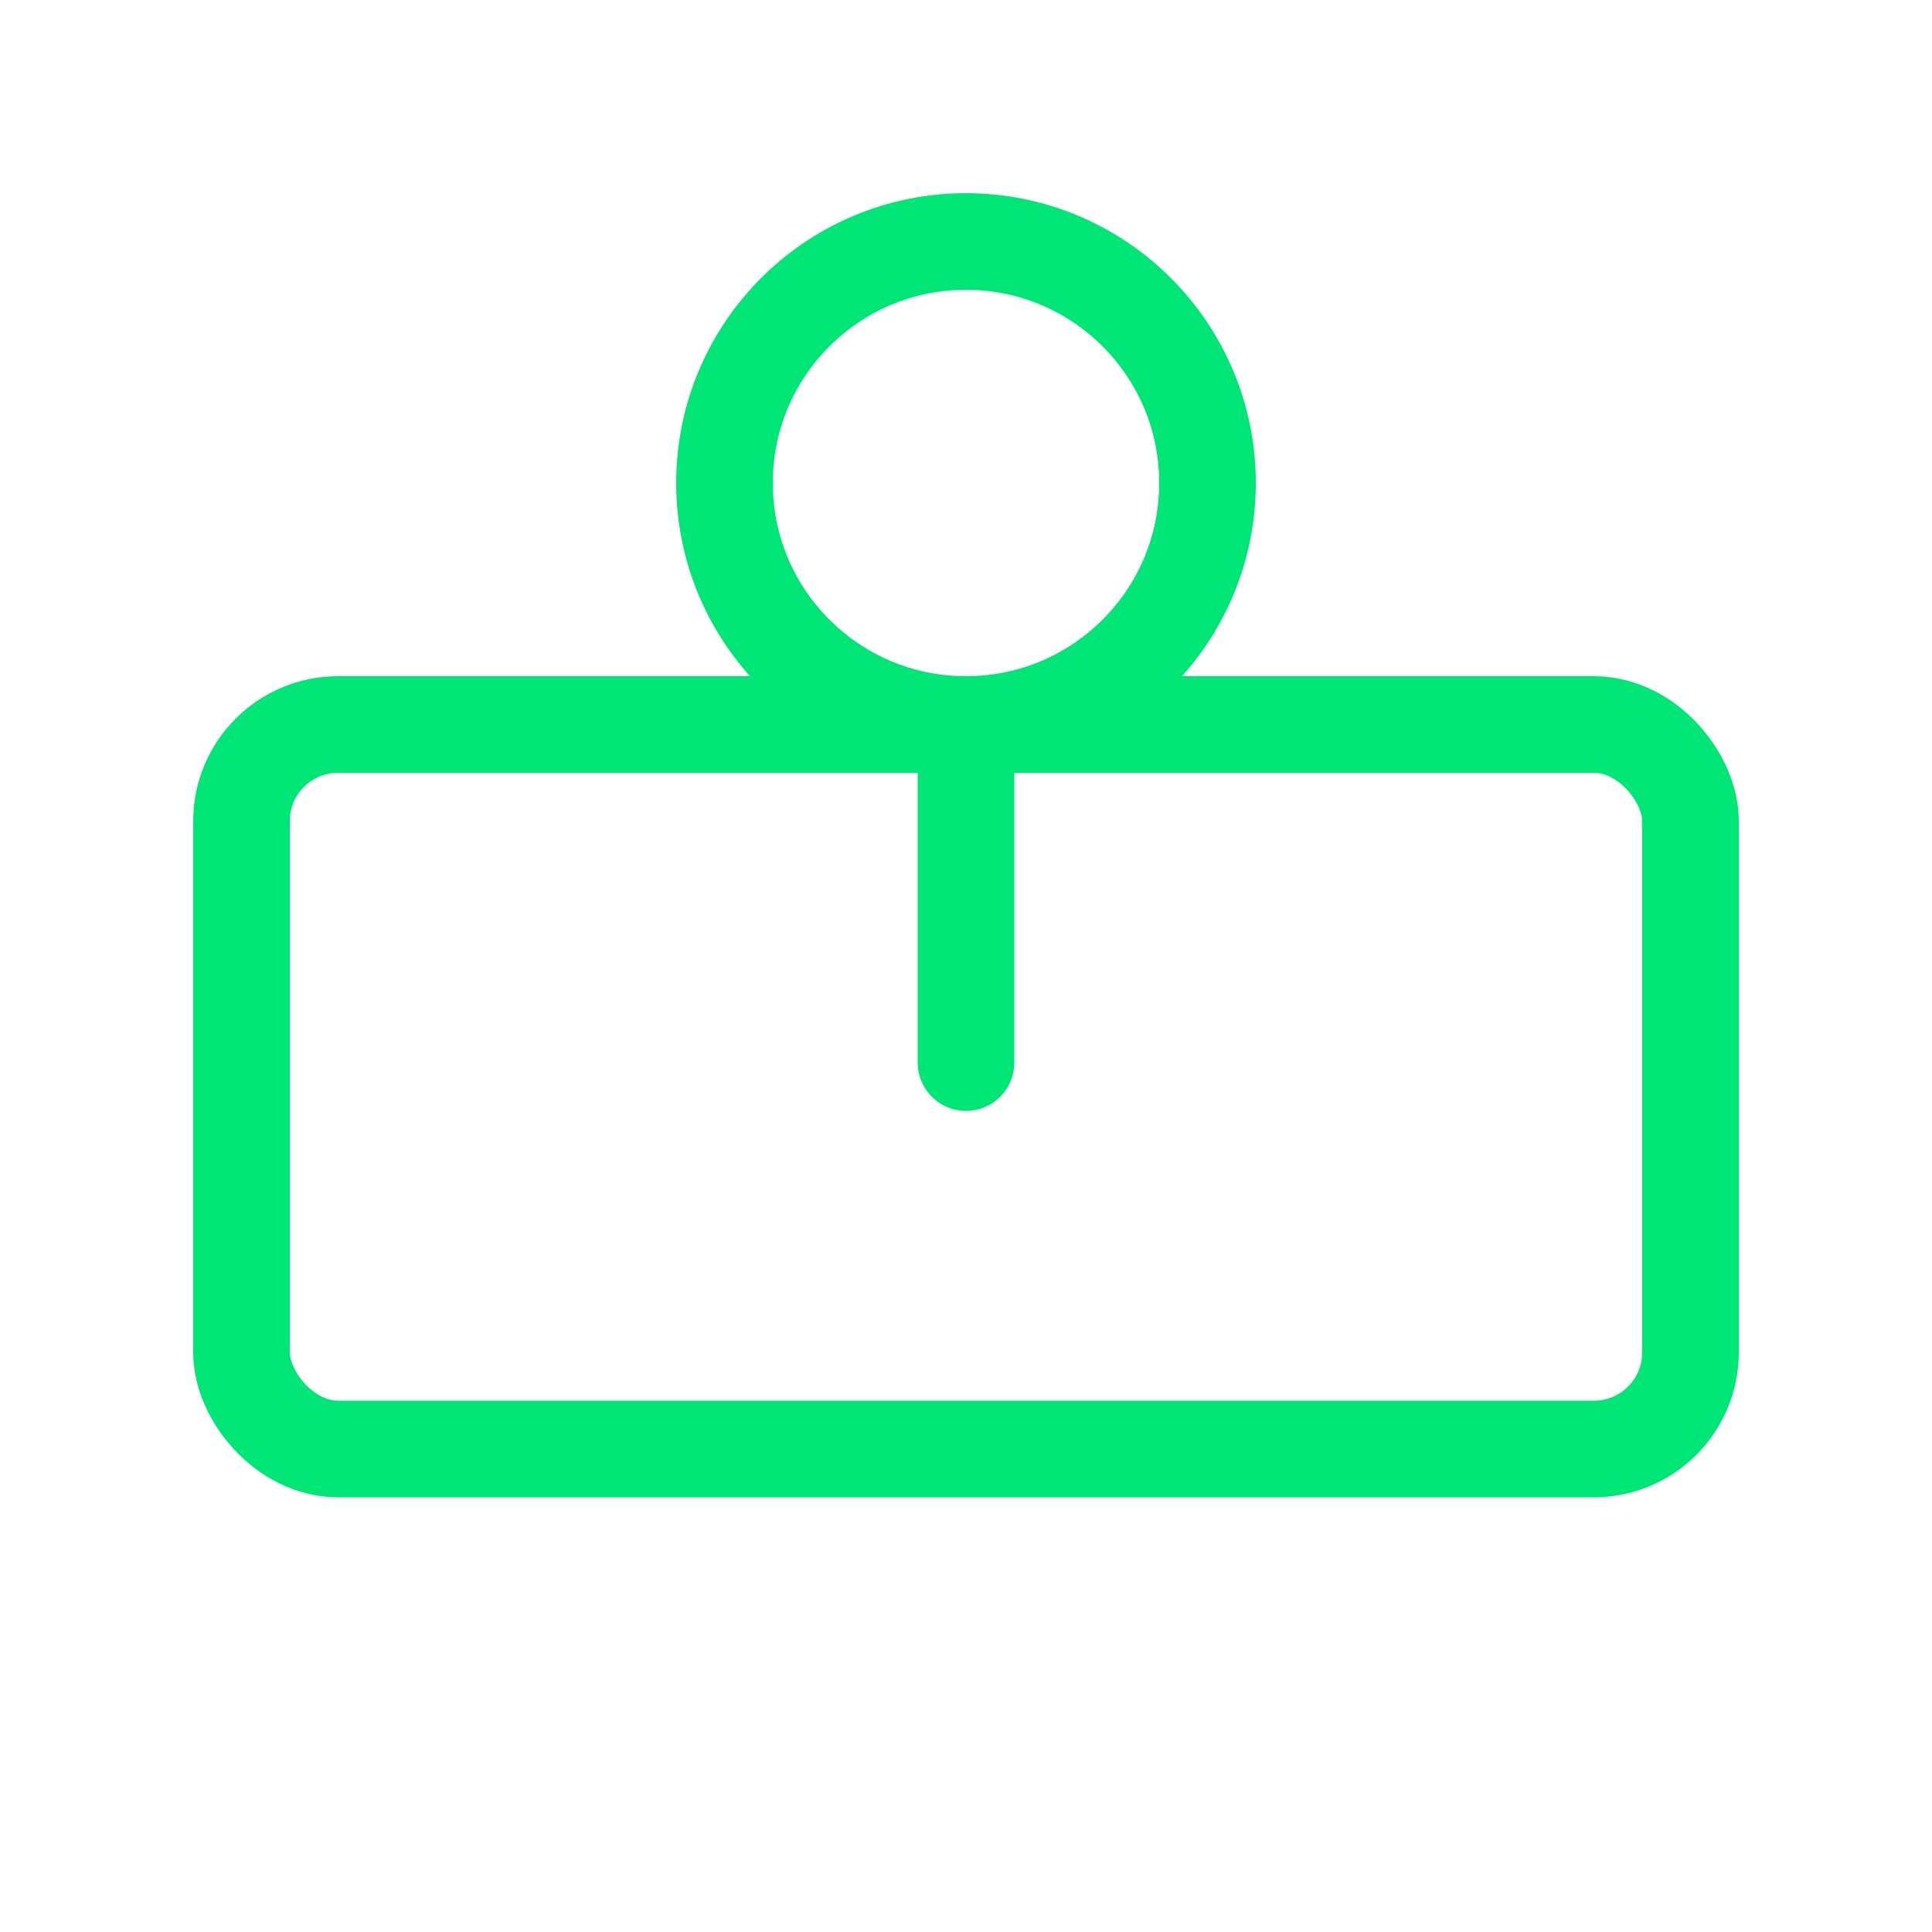
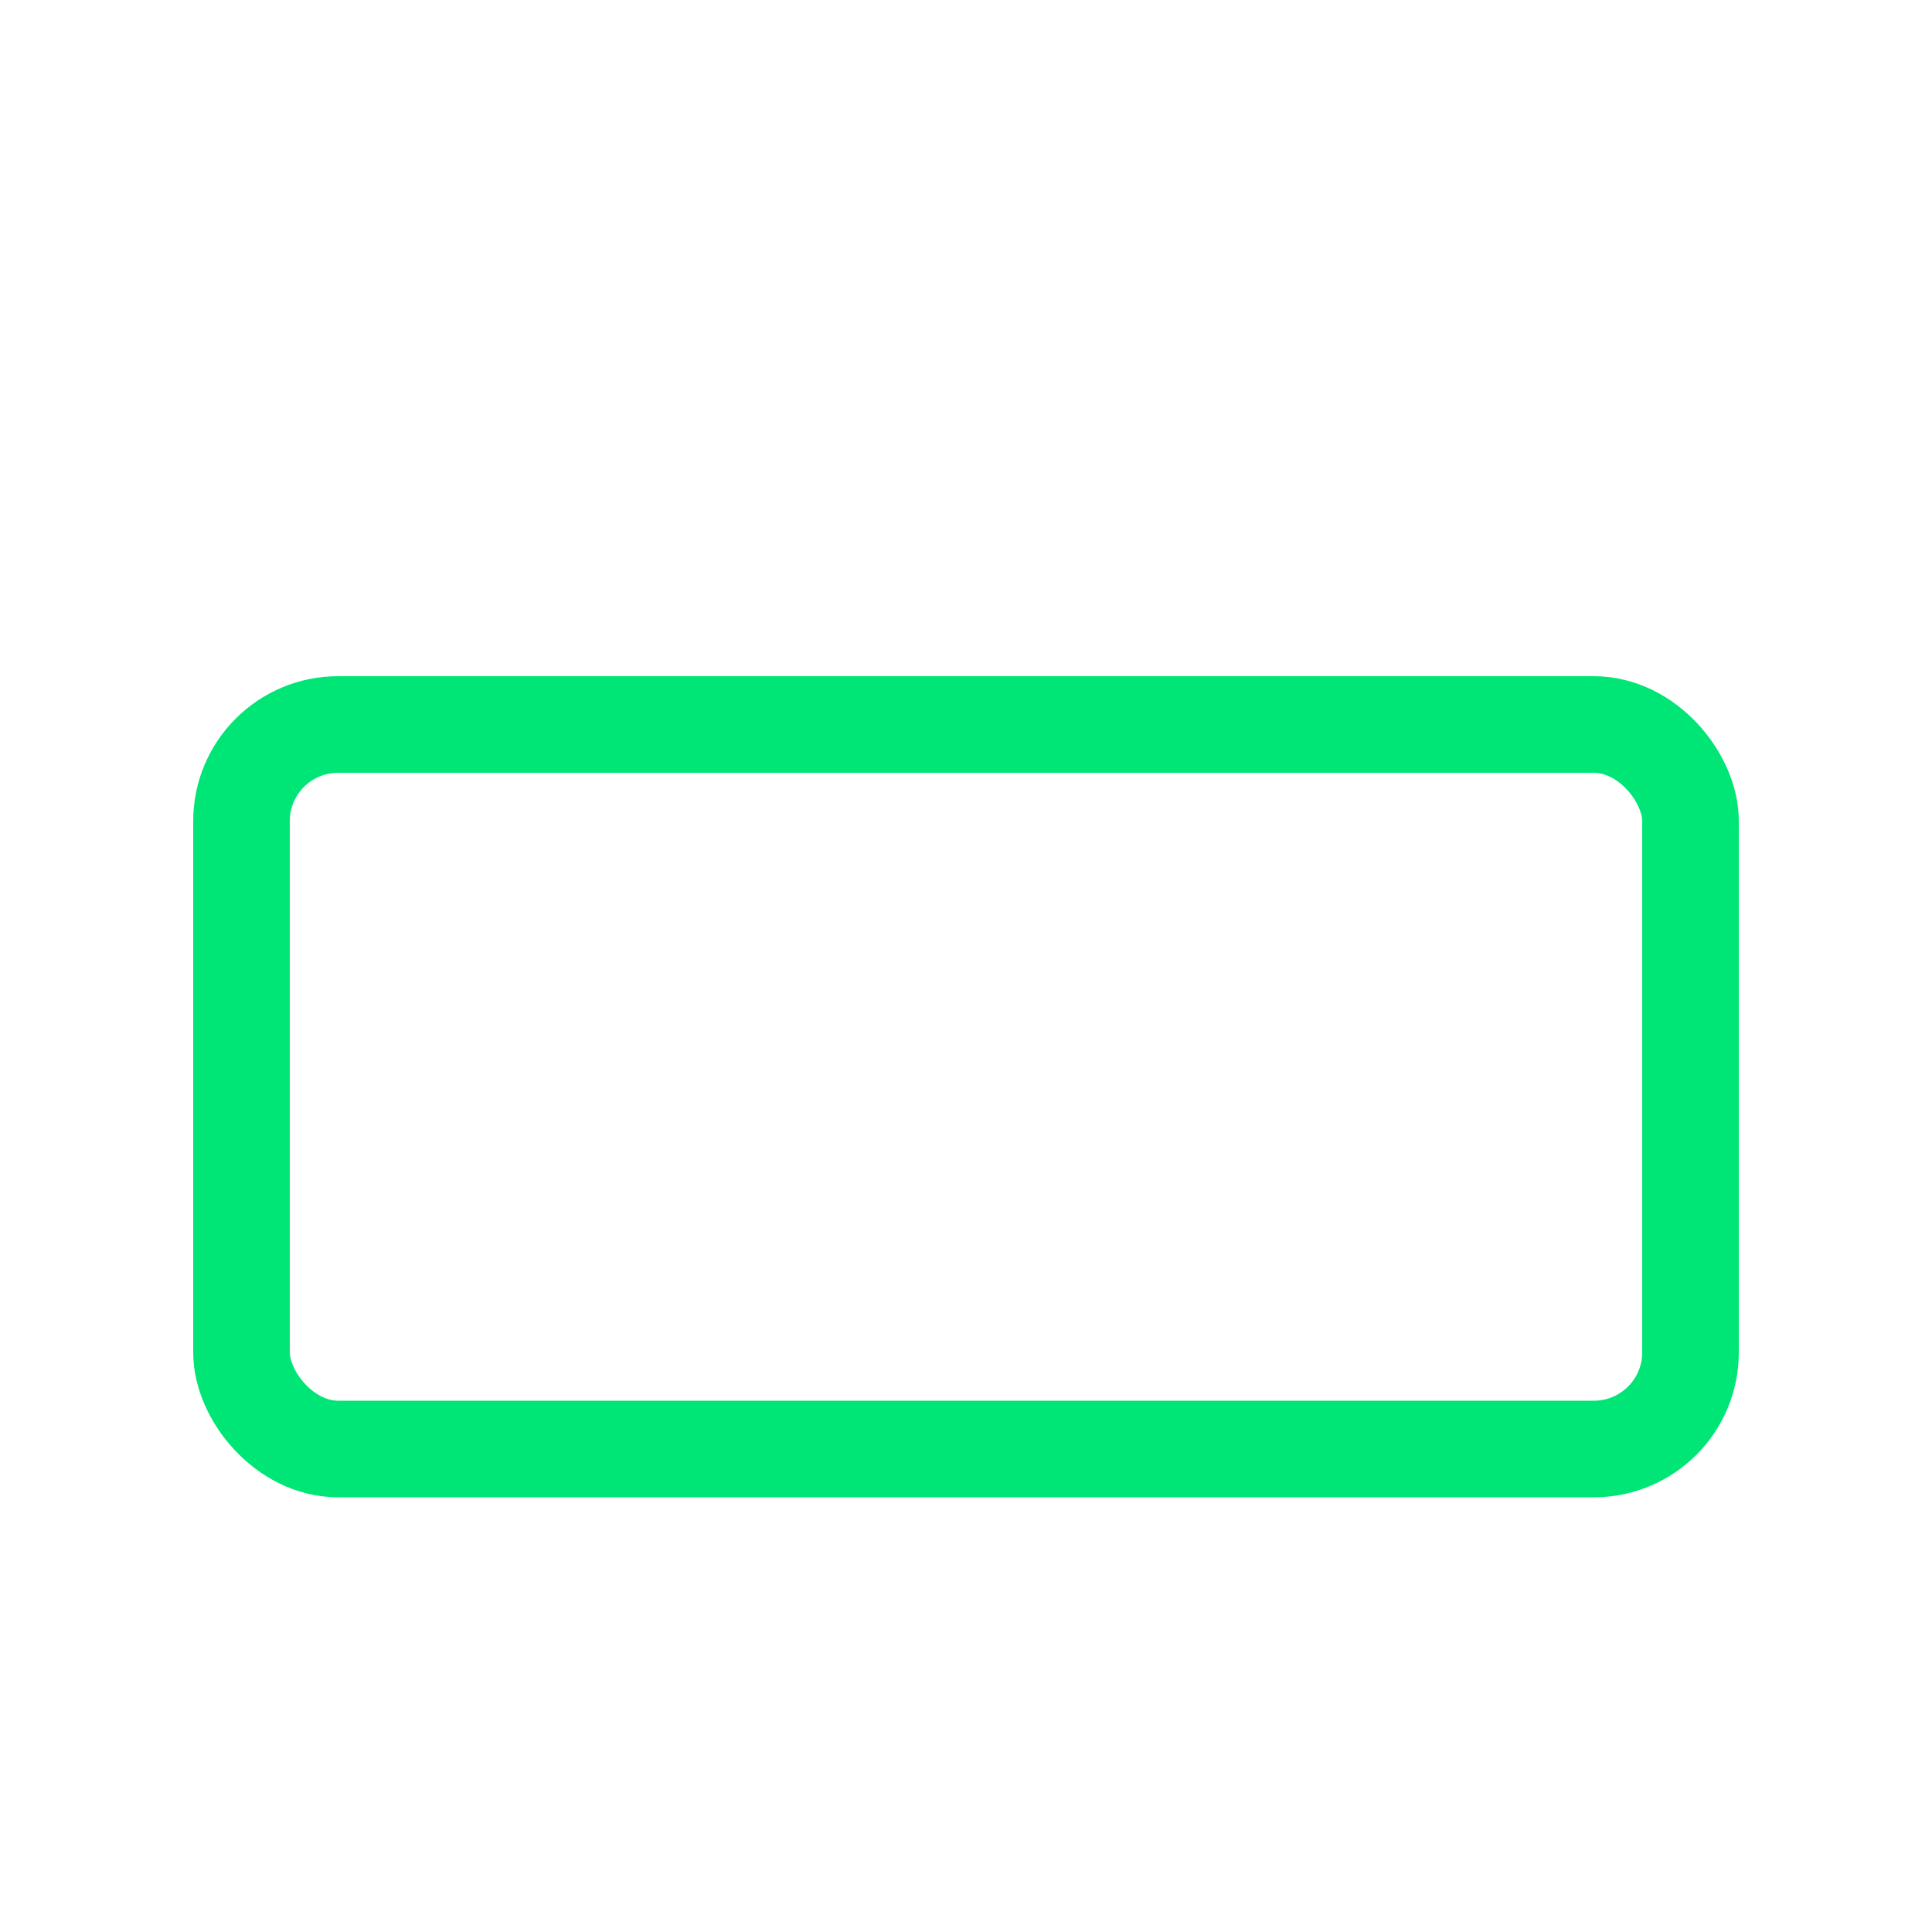
<svg xmlns="http://www.w3.org/2000/svg" width="40" height="40" viewBox="0 0 40 40">
  <g fill="none" stroke="#00E676" stroke-width="2" stroke-linecap="round" stroke-linejoin="round">
    <rect x="5" y="15" width="30" height="15" rx="2" />
-     <circle cx="20" cy="10" r="5" />
-     <line x1="20" y1="15" x2="20" y2="22" />
  </g>
</svg>